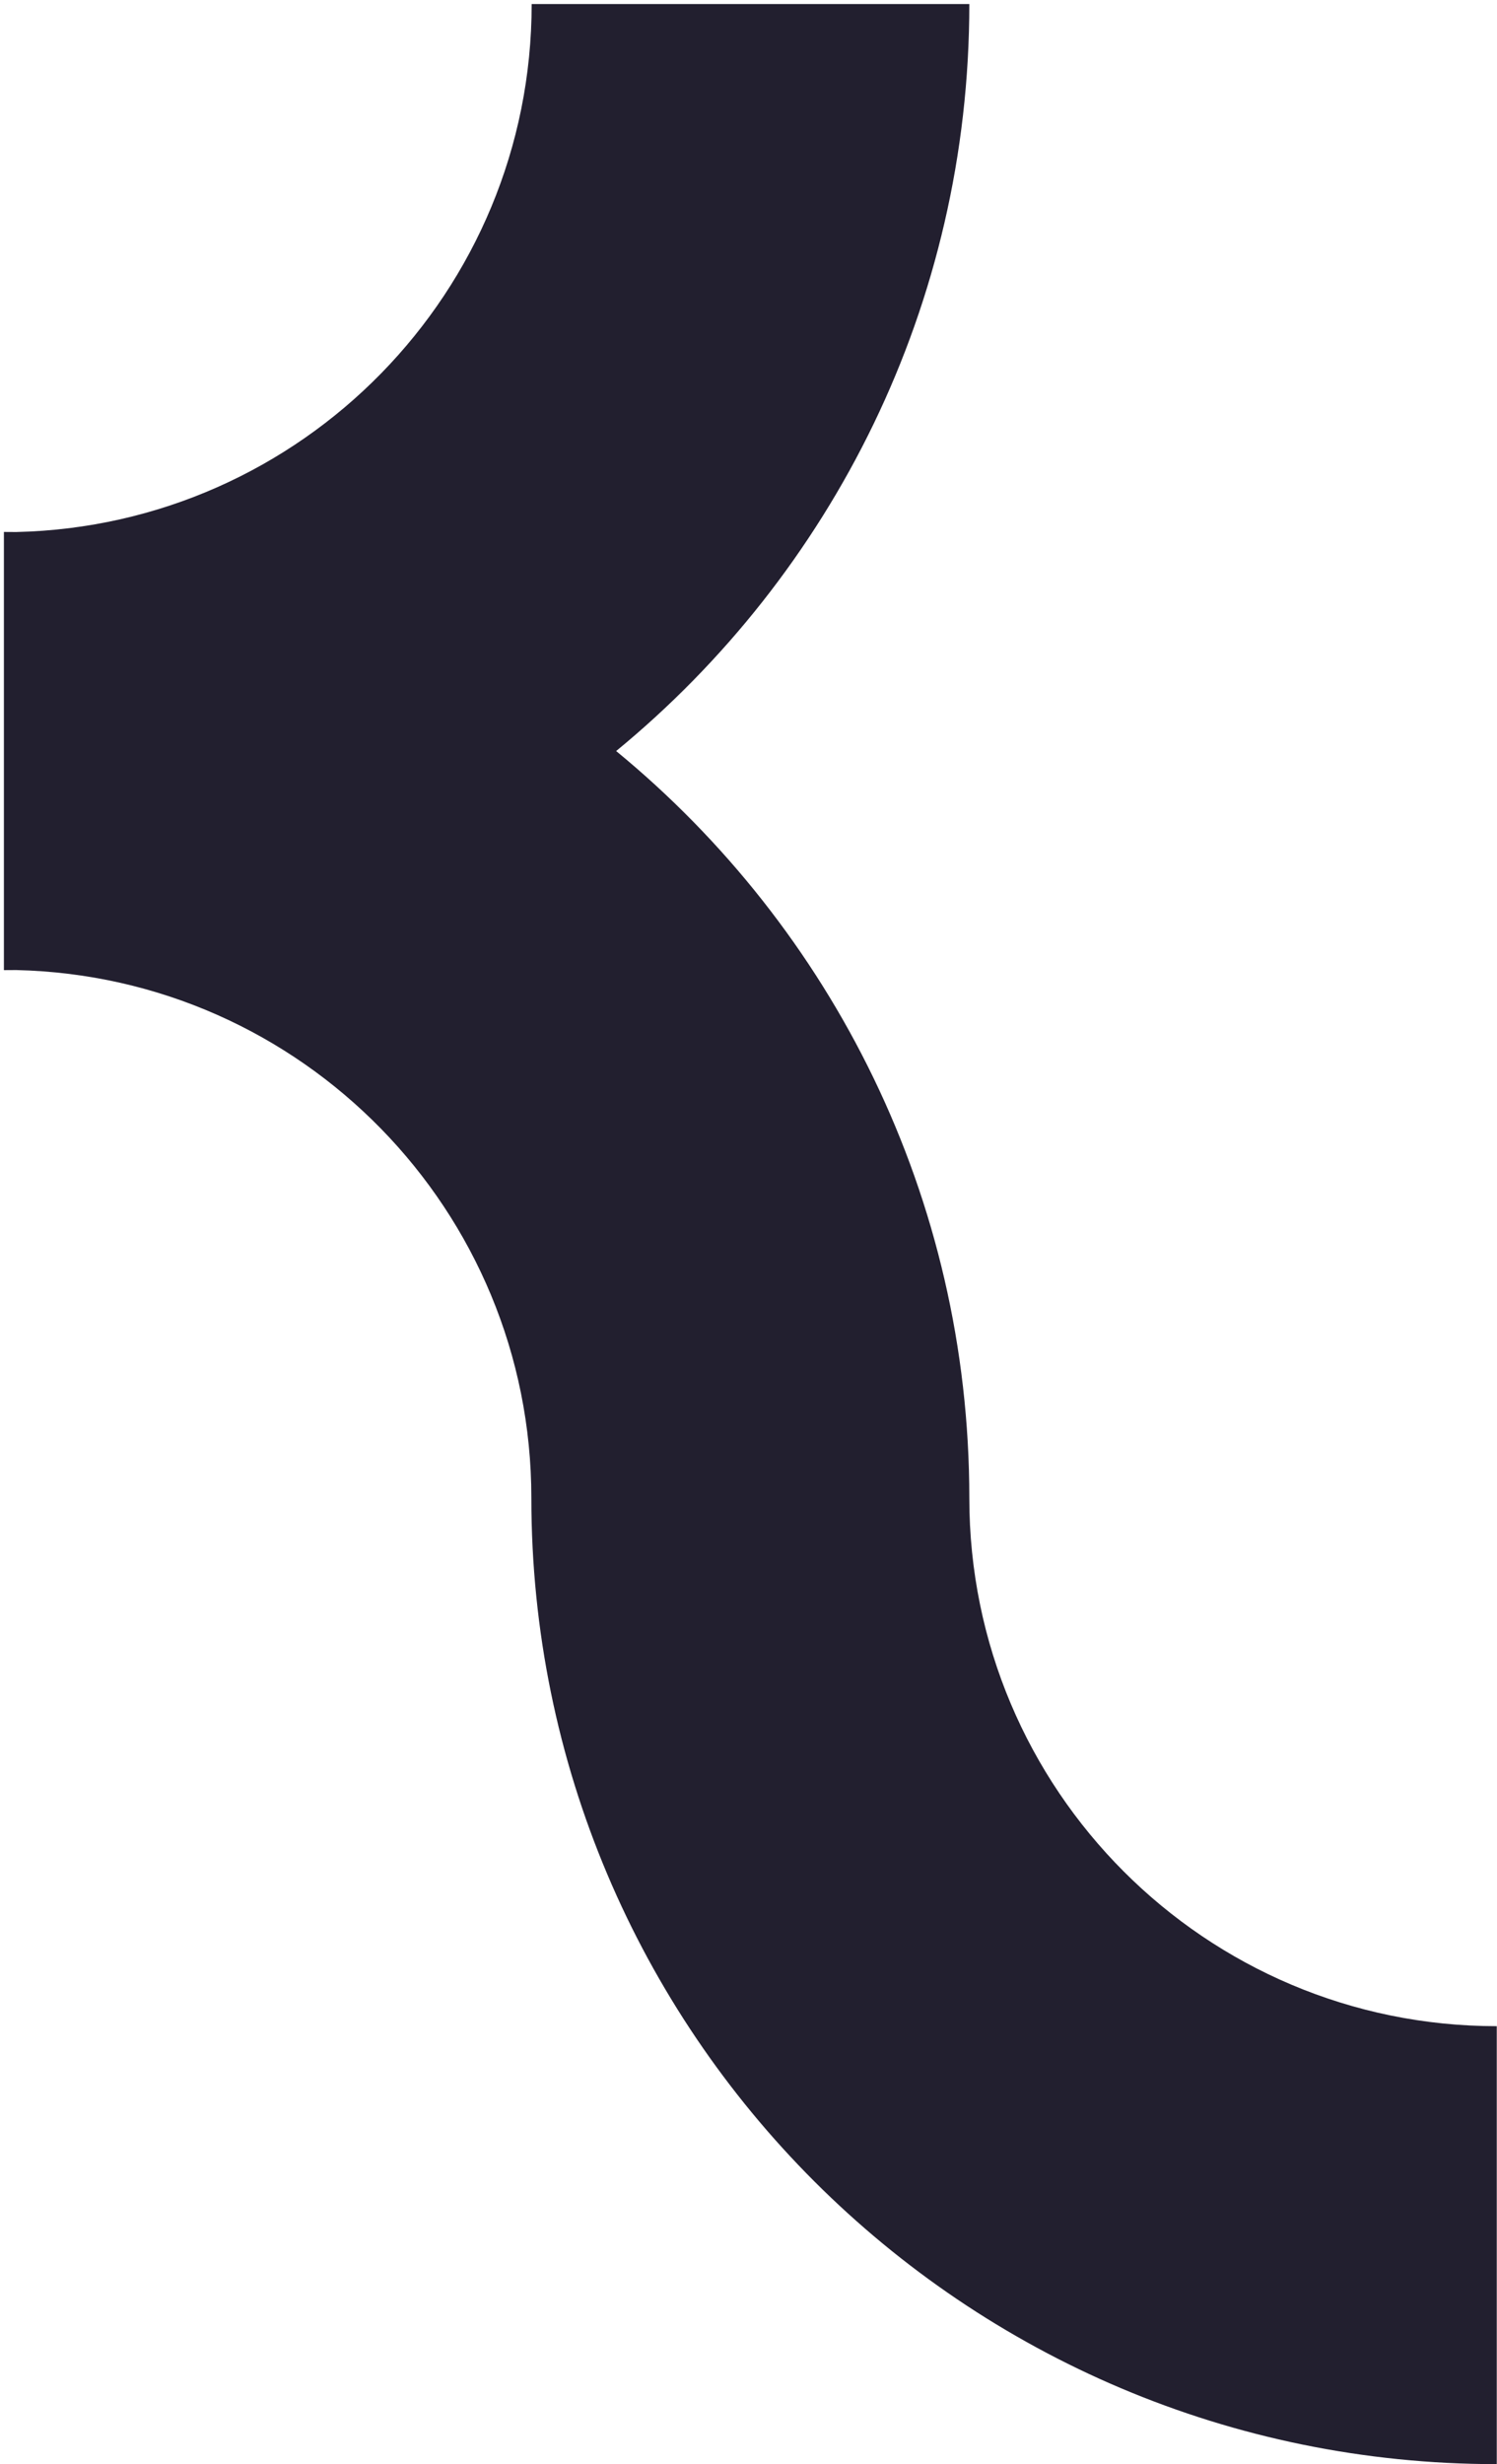
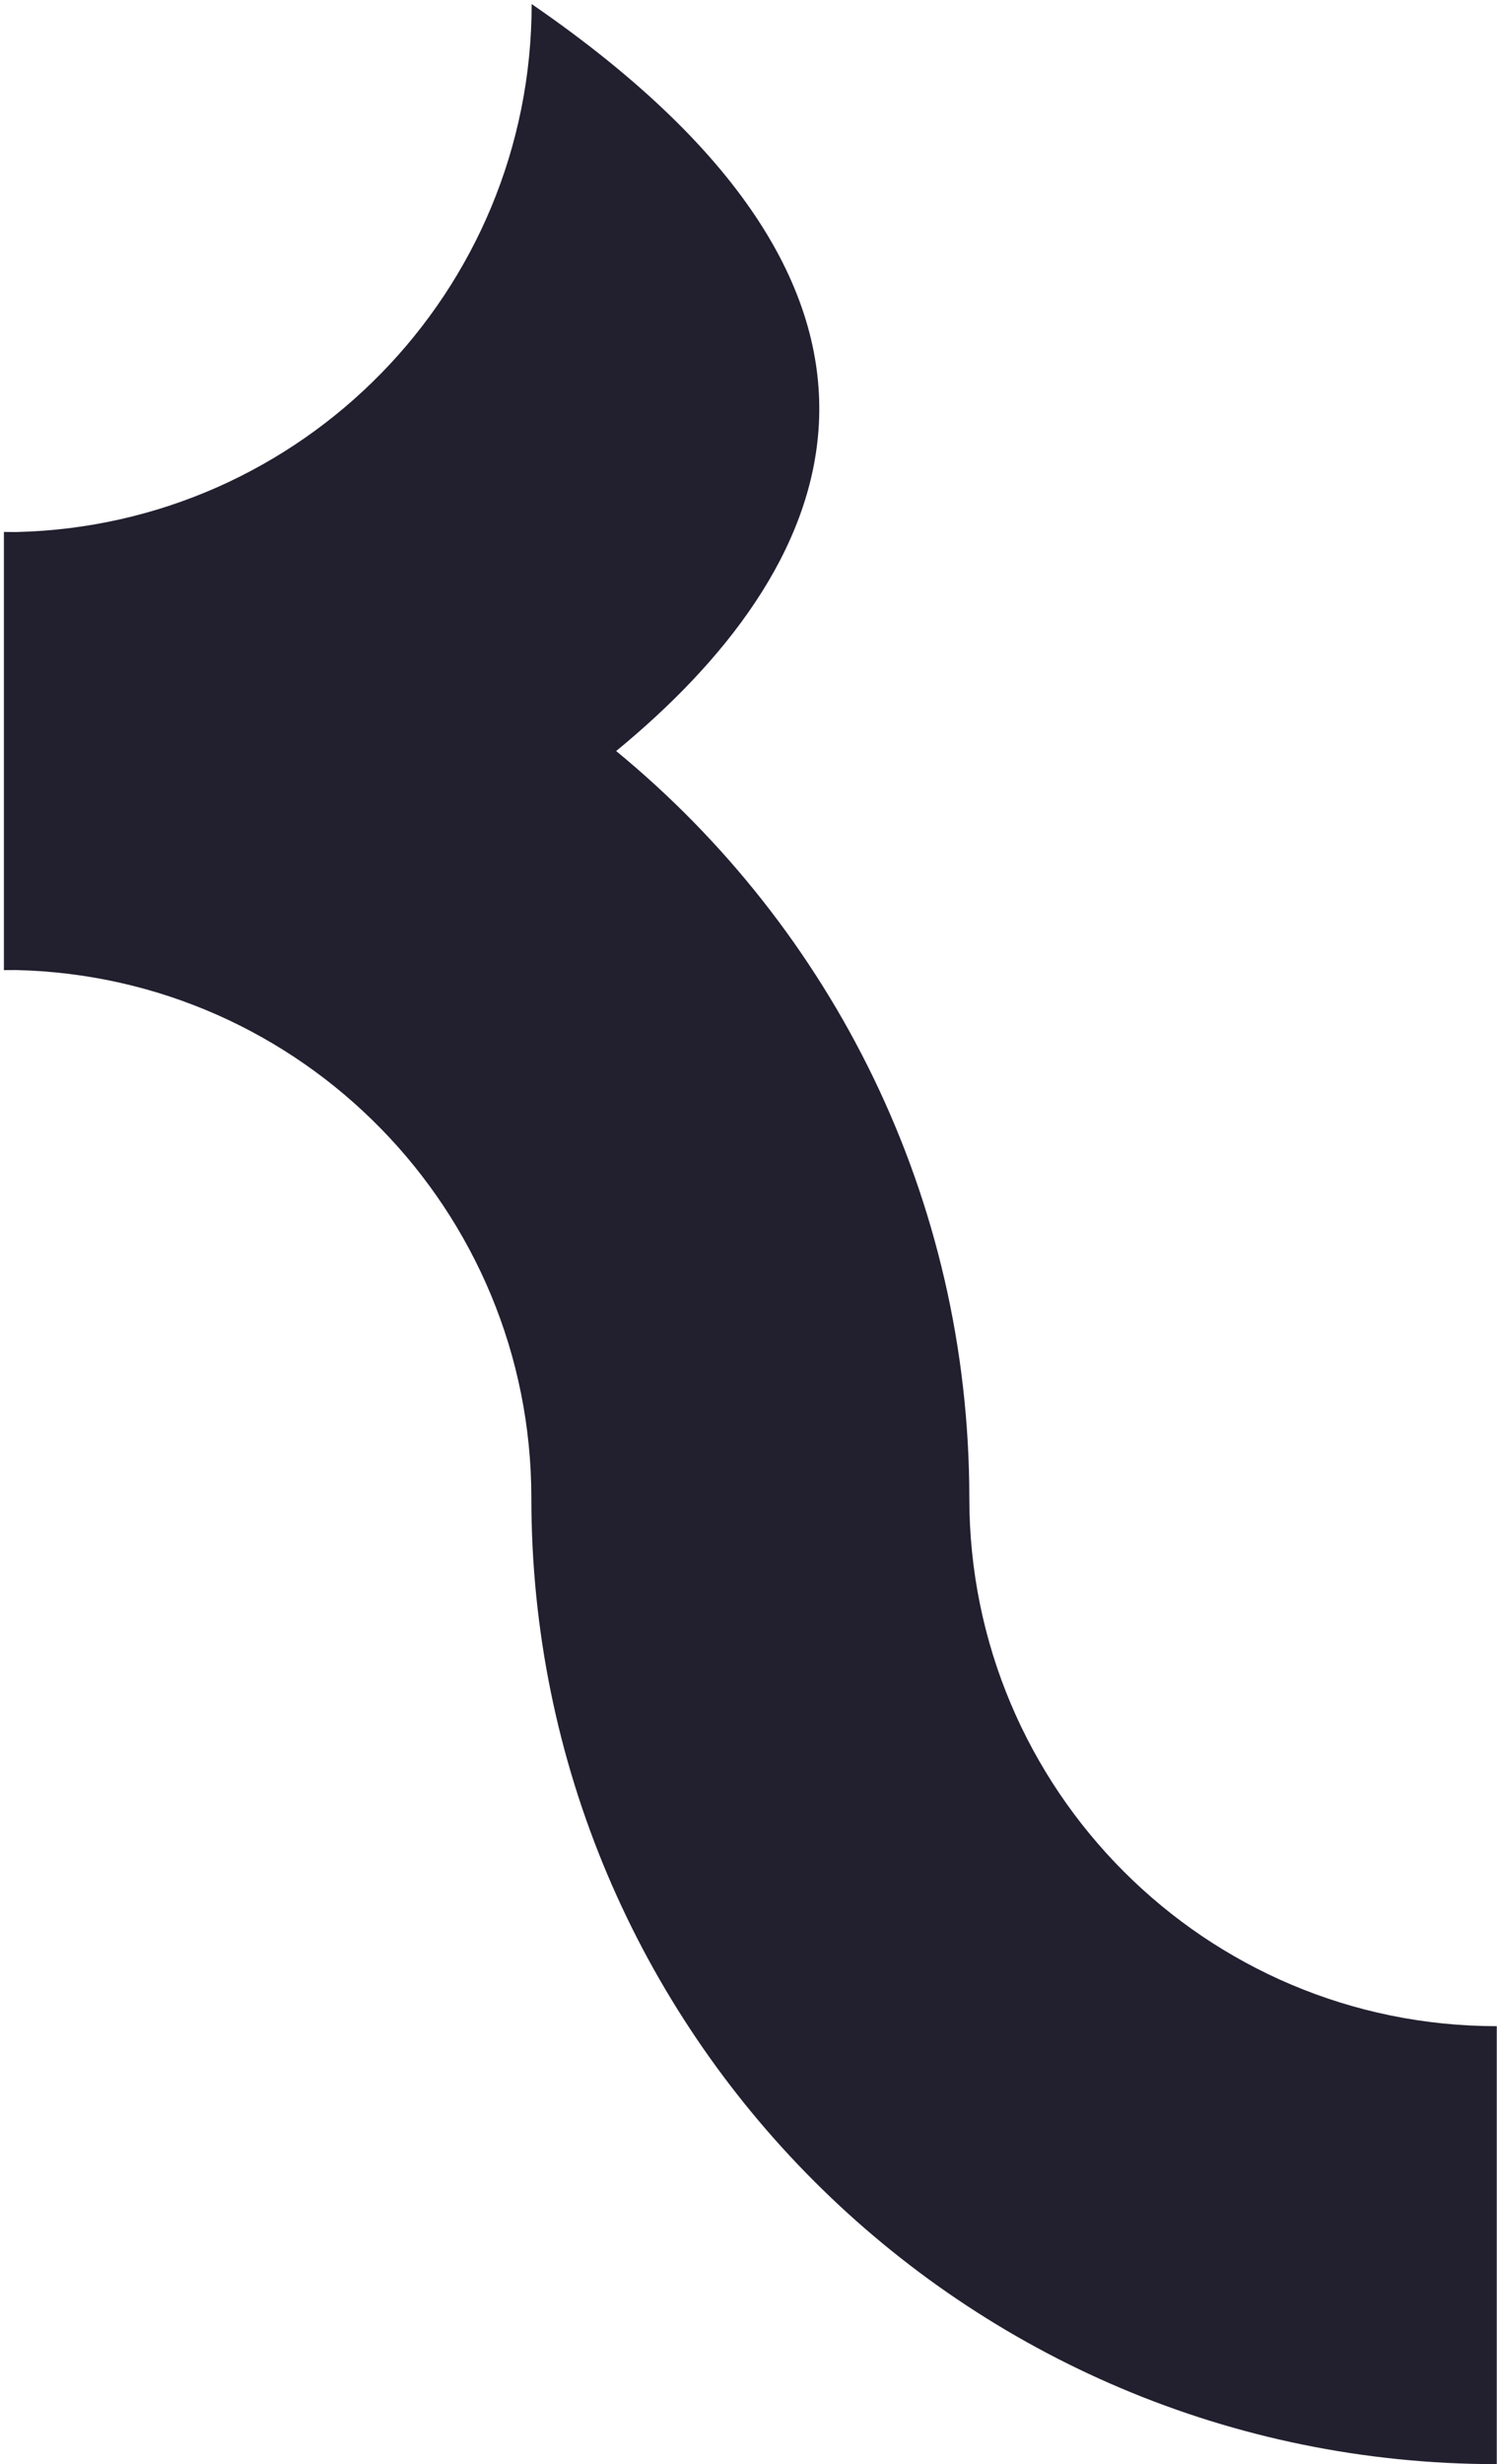
<svg xmlns="http://www.w3.org/2000/svg" width="245" height="403" viewBox="0 0 245 403" fill="none">
-   <path d="M2.648 87.011C49.422 85.944 87.012 47.693 87.012 0.661L158.639 0.661C158.639 49.886 136.128 93.853 100.84 122.83C136.128 151.807 158.639 195.774 158.639 244.999C158.639 292.702 197.259 331.372 244.962 331.372V402.999C157.701 402.999 86.962 332.26 86.962 244.999C86.962 197.968 49.422 159.716 2.648 158.649C1.979 158.657 1.31 158.661 0.639 158.661L0.639 86.999C1.309 86.999 1.979 87.003 2.648 87.011Z" fill="#221F2F" />
+   <path d="M2.648 87.011C49.422 85.944 87.012 47.693 87.012 0.661C158.639 49.886 136.128 93.853 100.84 122.83C136.128 151.807 158.639 195.774 158.639 244.999C158.639 292.702 197.259 331.372 244.962 331.372V402.999C157.701 402.999 86.962 332.26 86.962 244.999C86.962 197.968 49.422 159.716 2.648 158.649C1.979 158.657 1.31 158.661 0.639 158.661L0.639 86.999C1.309 86.999 1.979 87.003 2.648 87.011Z" fill="#221F2F" />
</svg>